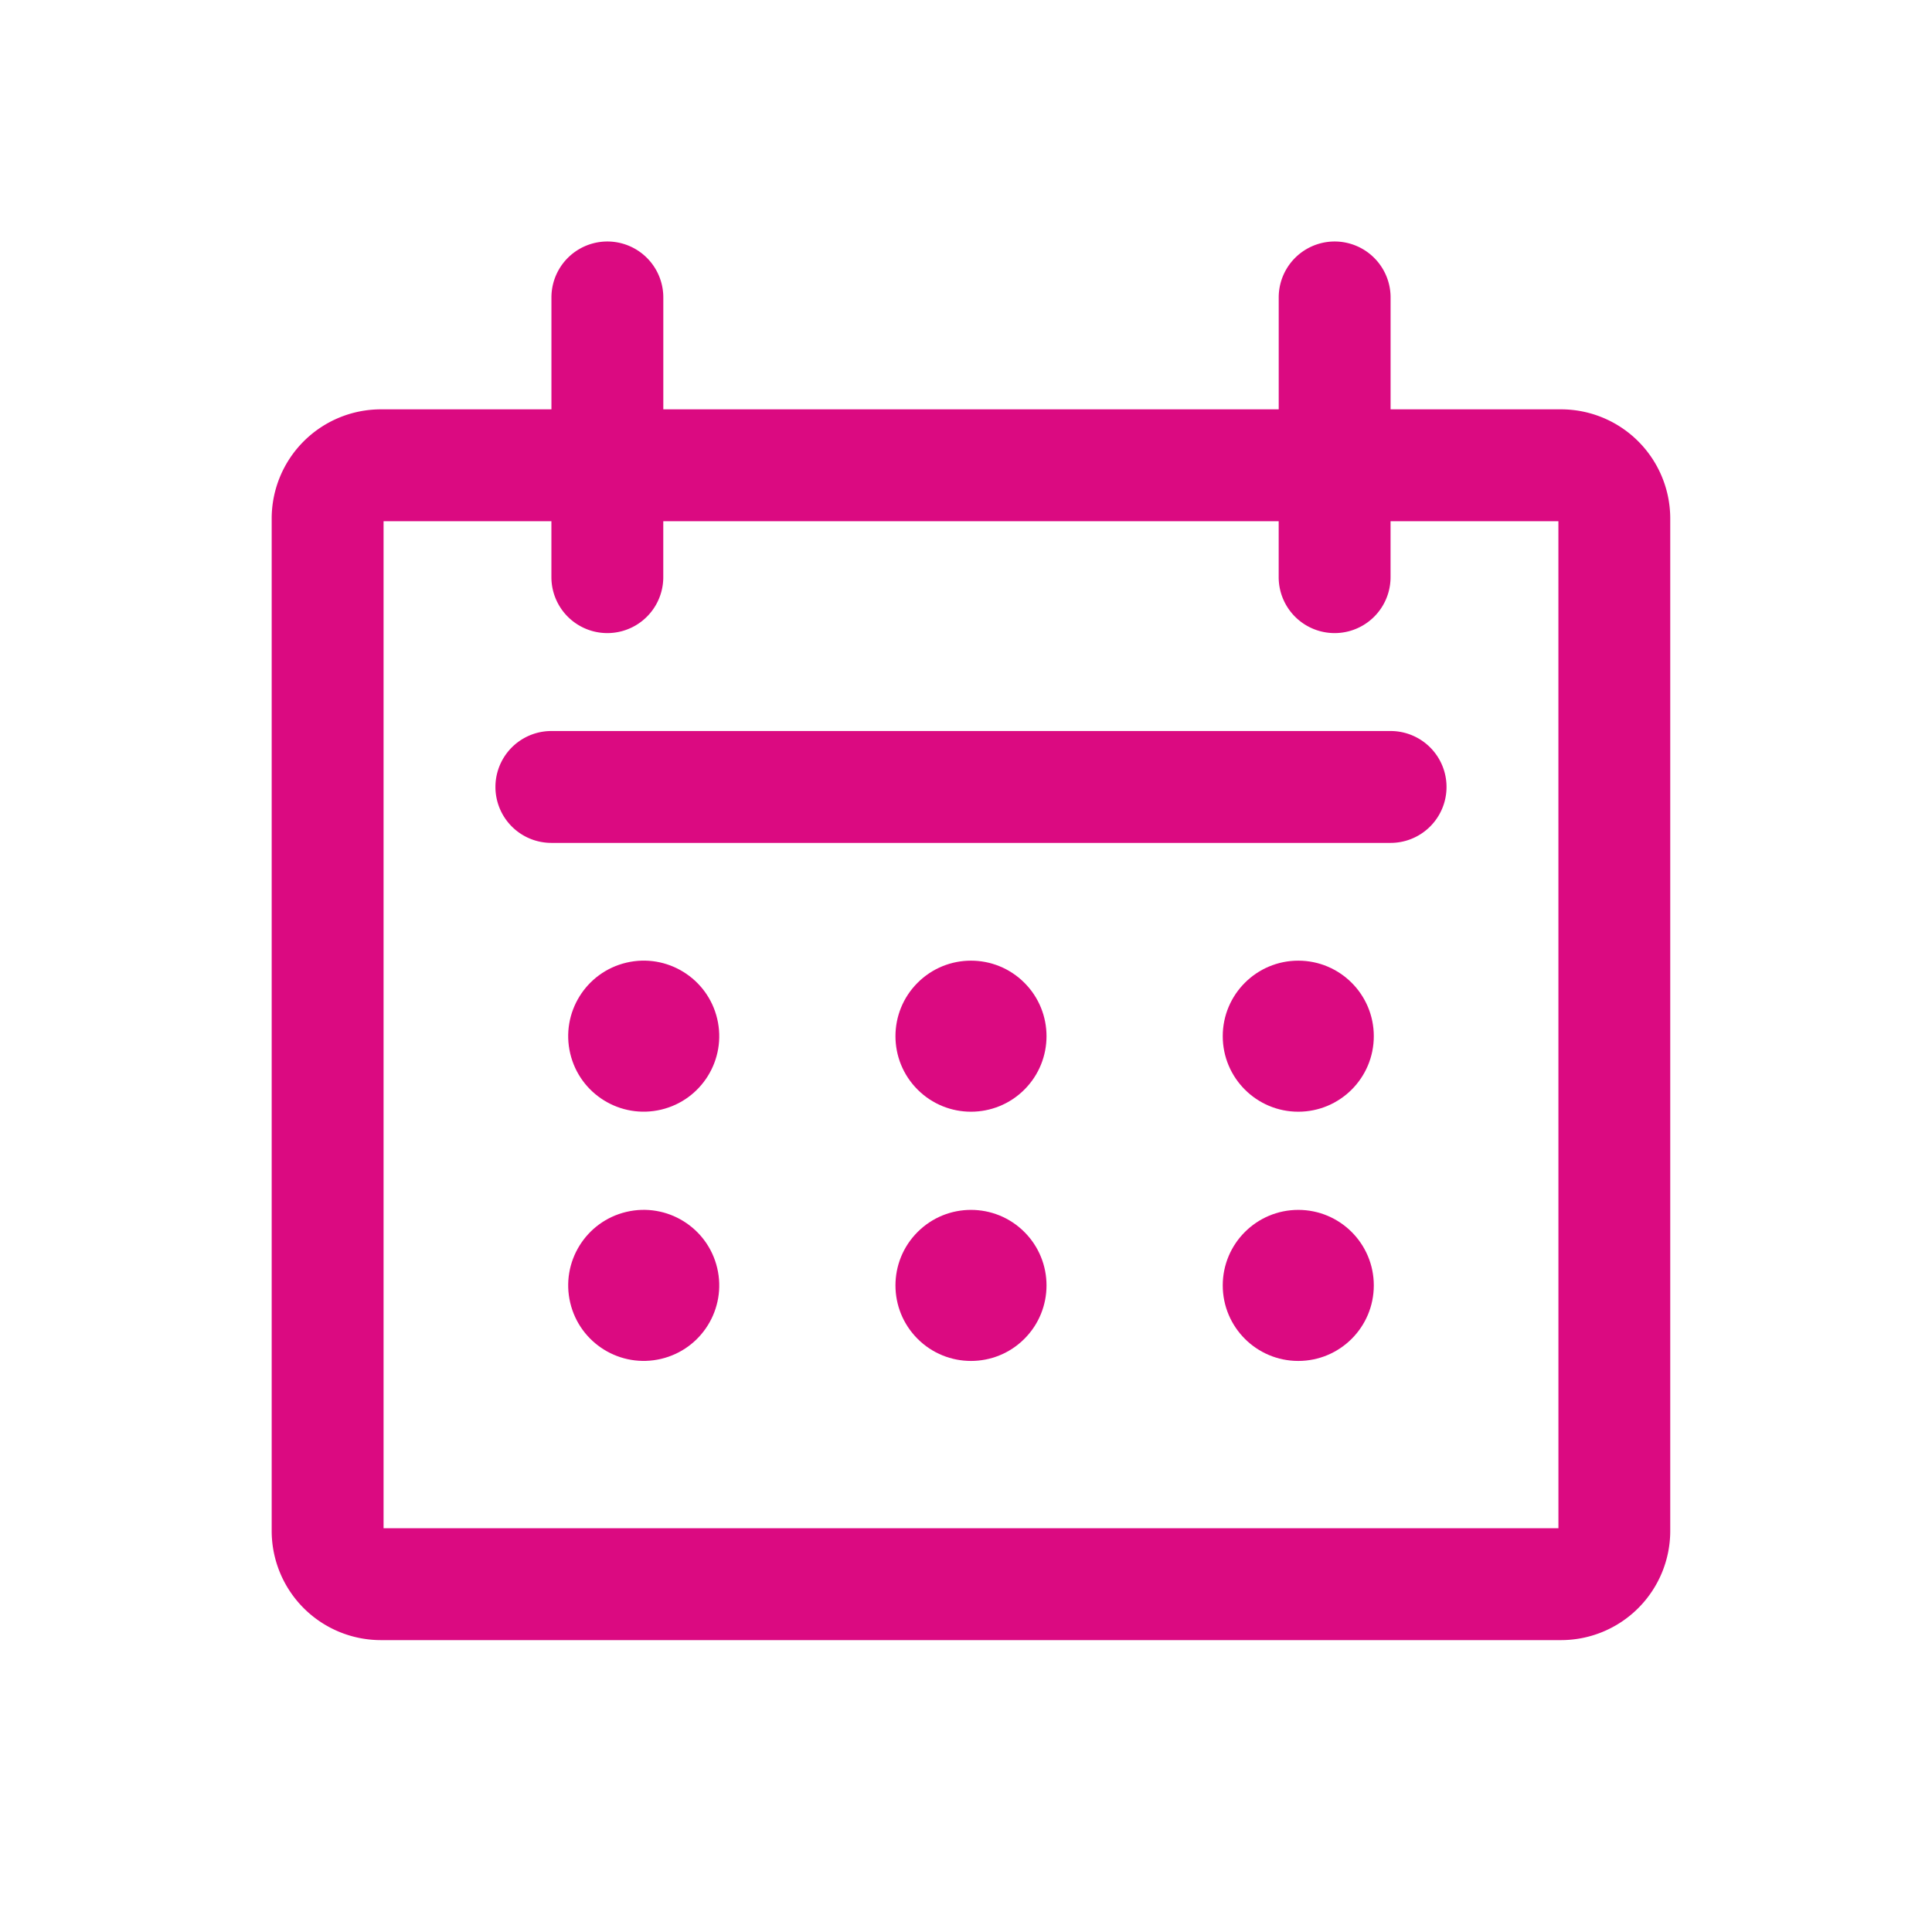
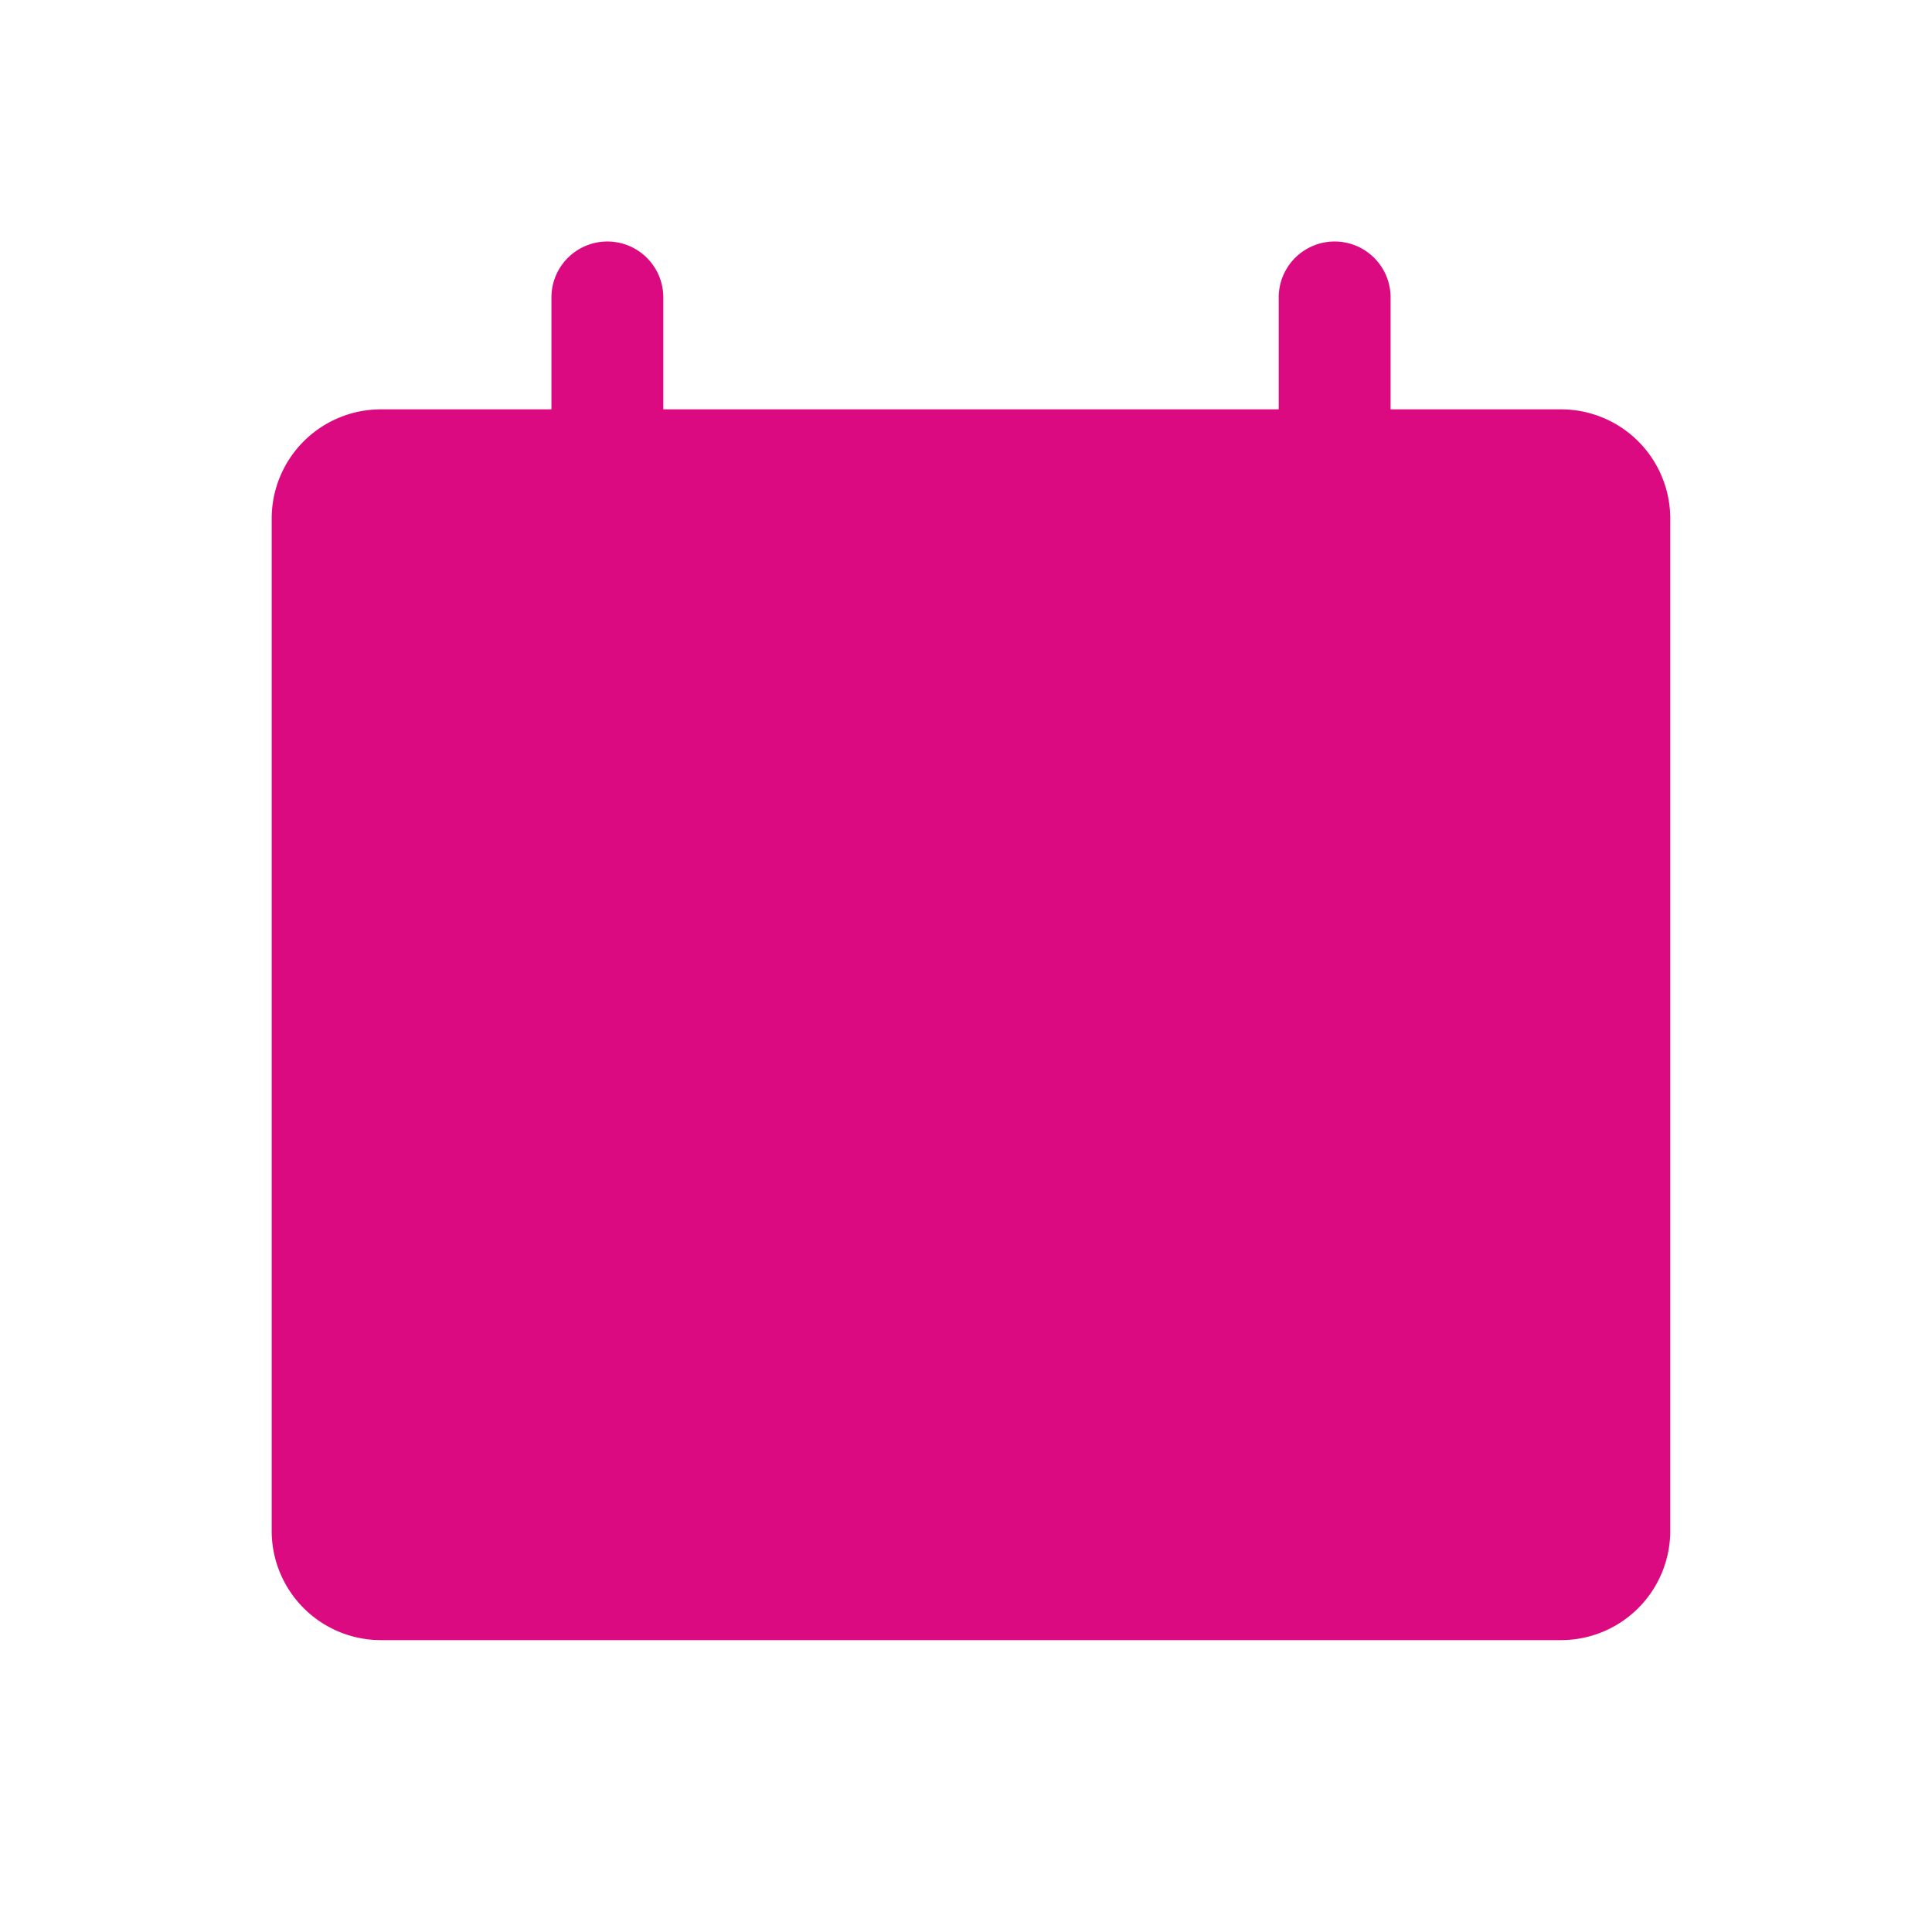
<svg xmlns="http://www.w3.org/2000/svg" width="64" height="64" viewBox="0 0 64 64">
  <defs>
    <style>.a{fill:#fff;}.b{fill:#db0a81;}</style>
  </defs>
  <g transform="translate(-352 -1565)">
-     <rect class="a" width="64" height="64" transform="translate(352 1565)" />
    <g transform="translate(353 1565)">
      <circle class="b" cx="2.502" cy="2.502" r="2.502" transform="translate(27.627 34.325) rotate(-45)" />
      <circle class="b" cx="2.502" cy="2.502" r="2.502" transform="translate(39.505 31.823)" />
      <circle class="b" cx="2.502" cy="2.502" r="2.502" transform="matrix(0.973, -0.23, 0.23, 0.973, 17.314, 32.465)" />
-       <circle class="b" cx="2.502" cy="2.502" r="2.502" transform="translate(27.627 42.581) rotate(-45)" />
-       <circle class="b" cx="2.502" cy="2.502" r="2.502" transform="translate(39.505 40.079)" />
-       <circle class="b" cx="2.502" cy="2.502" r="2.502" transform="matrix(0.973, -0.23, 0.23, 0.973, 17.314, 40.721)" />
-       <path class="b" d="M50.717,13.56H45.065V9.853a1.853,1.853,0,1,0-3.706,0V13.56H20.973V9.853a1.853,1.853,0,0,0-3.706,0V13.56H11.615A3.619,3.619,0,0,0,8,17.174V50.717a3.619,3.619,0,0,0,3.615,3.614h39.1a3.619,3.619,0,0,0,3.614-3.614V17.174A3.619,3.619,0,0,0,50.717,13.56Zm-.092,37.065H11.706V17.266h5.56v1.853a1.853,1.853,0,1,0,3.706,0V17.266H41.358v1.853a1.853,1.853,0,1,0,3.706,0V17.266h5.56Z" />
-       <path class="b" d="M53.652,43h-27.8a1.853,1.853,0,1,0,0,3.706h27.8a1.853,1.853,0,1,0,0-3.706Z" transform="translate(-8.587 -18.784)" />
+       <path class="b" d="M50.717,13.56H45.065V9.853a1.853,1.853,0,1,0-3.706,0V13.56H20.973V9.853a1.853,1.853,0,0,0-3.706,0V13.56H11.615A3.619,3.619,0,0,0,8,17.174V50.717a3.619,3.619,0,0,0,3.615,3.614h39.1a3.619,3.619,0,0,0,3.614-3.614V17.174A3.619,3.619,0,0,0,50.717,13.56ZH11.706V17.266h5.56v1.853a1.853,1.853,0,1,0,3.706,0V17.266H41.358v1.853a1.853,1.853,0,1,0,3.706,0V17.266h5.56Z" />
    </g>
  </g>
</svg>